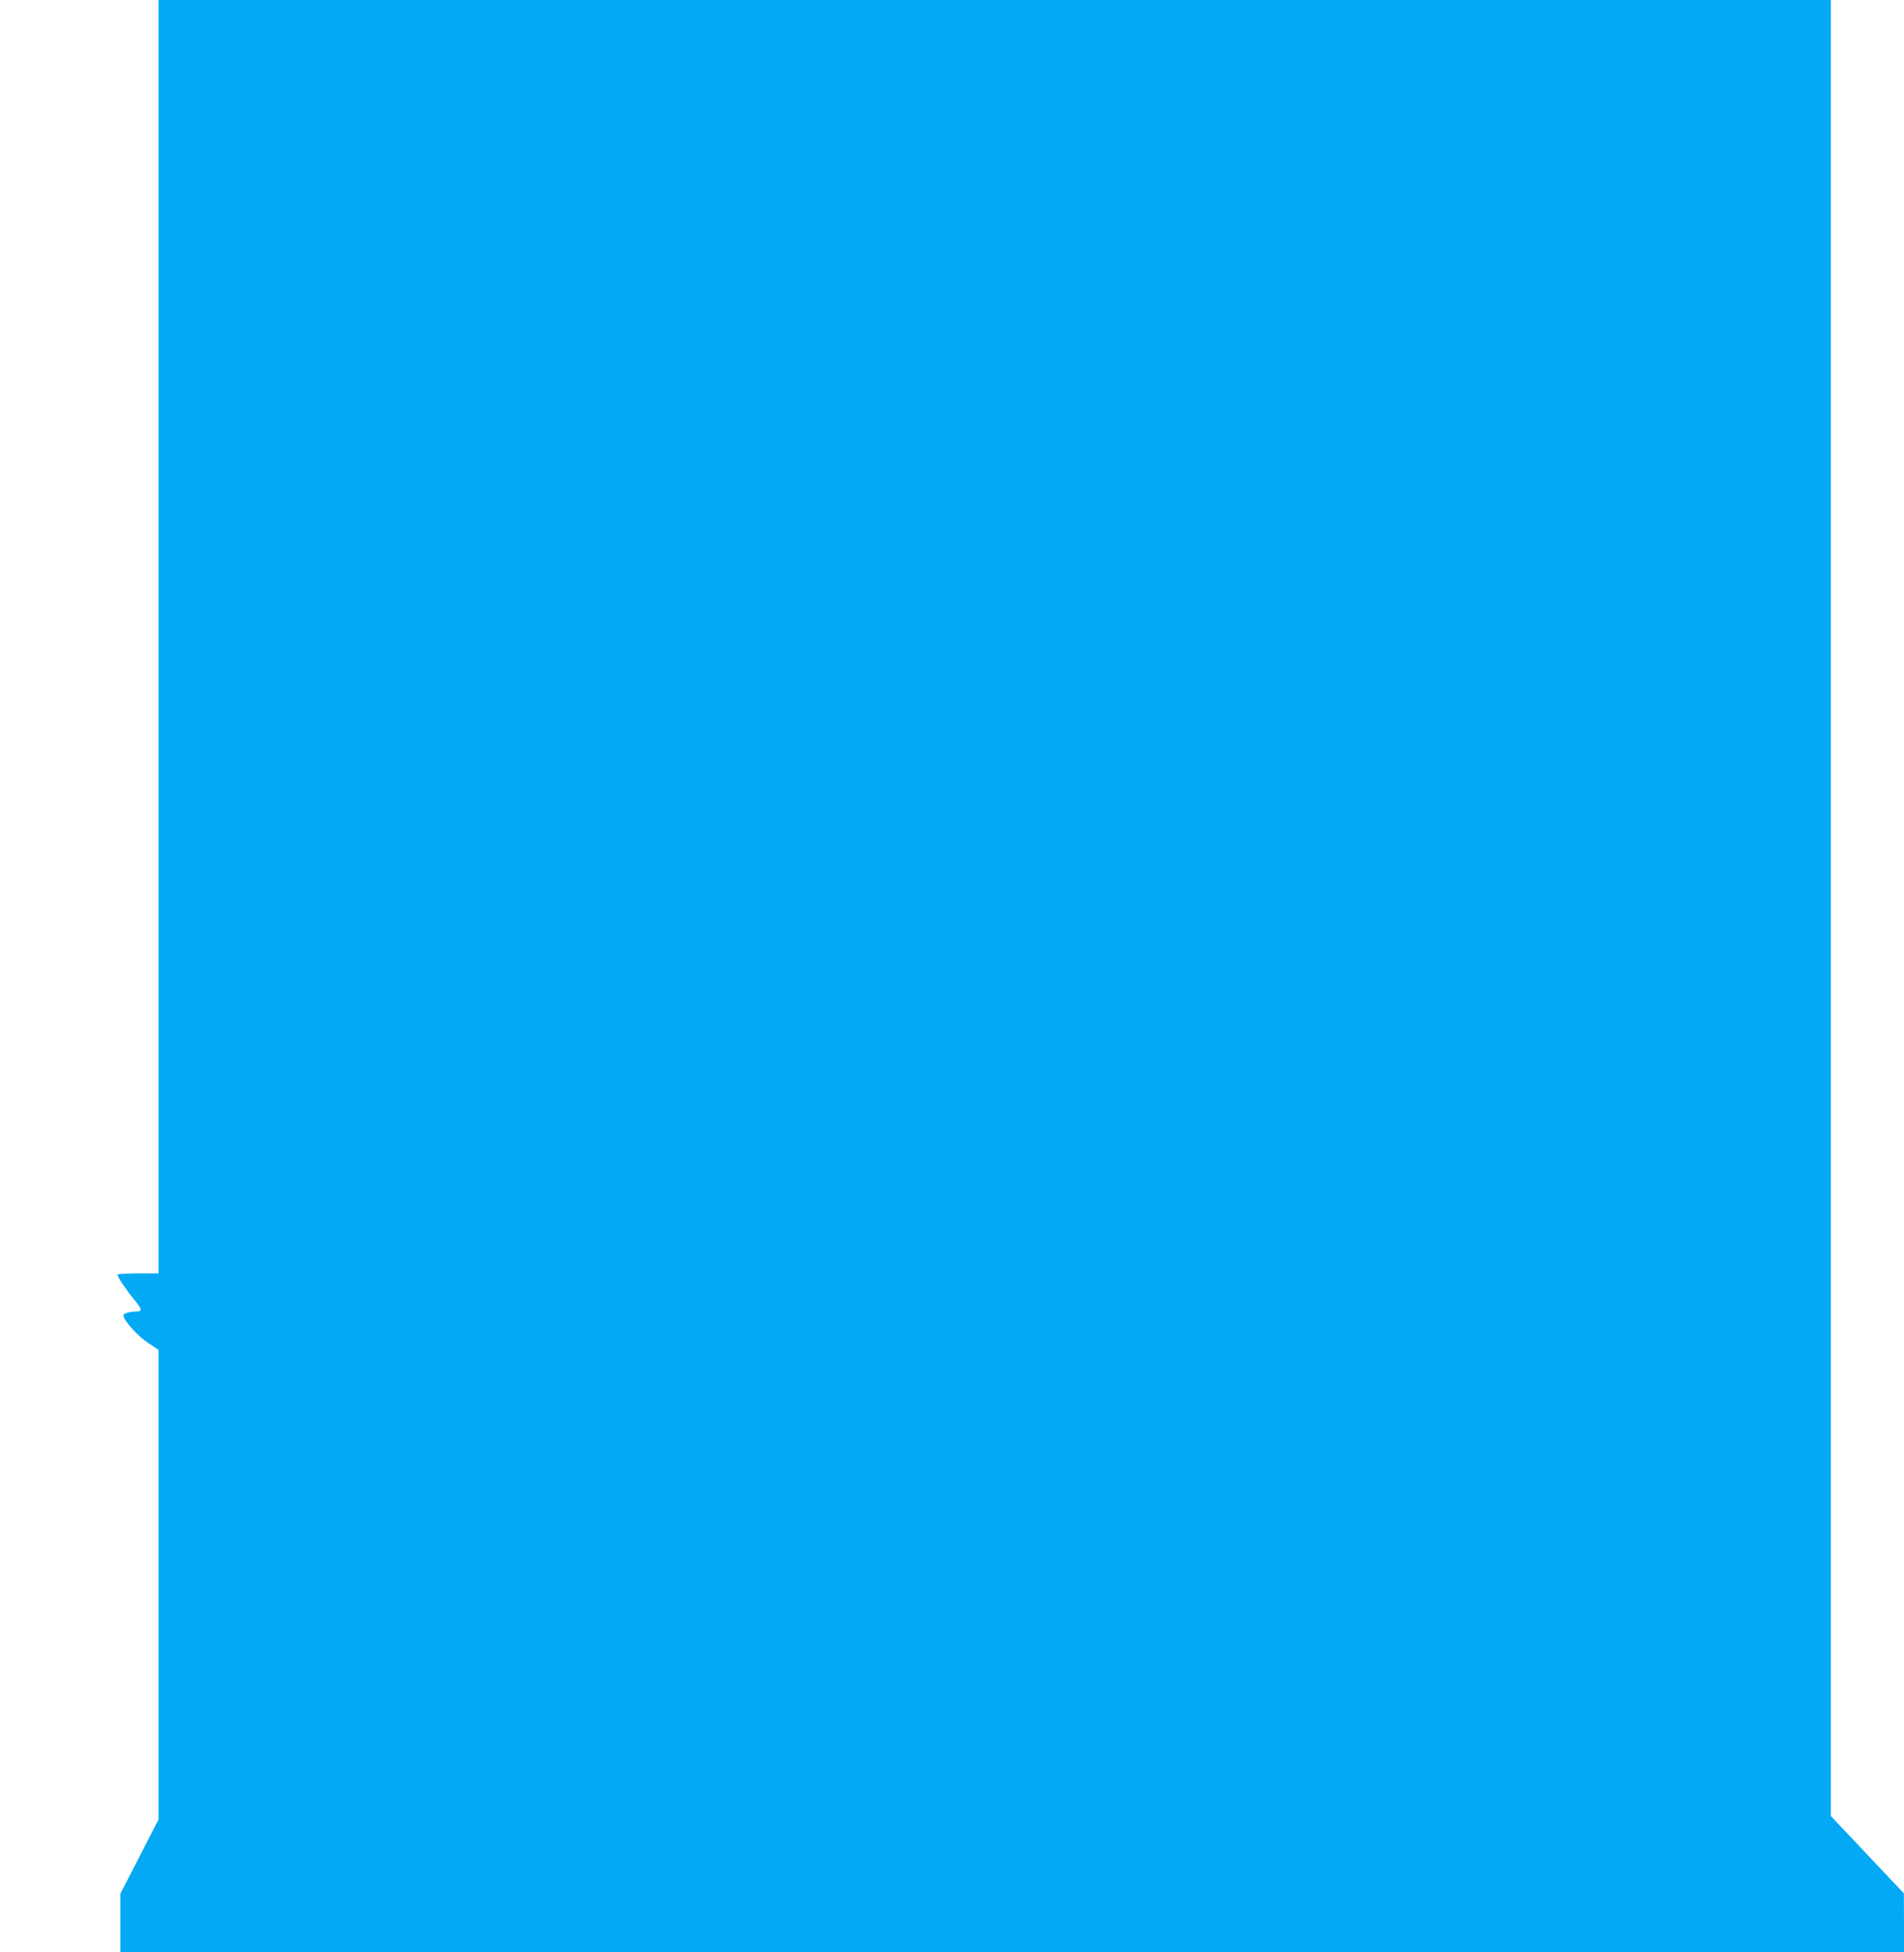
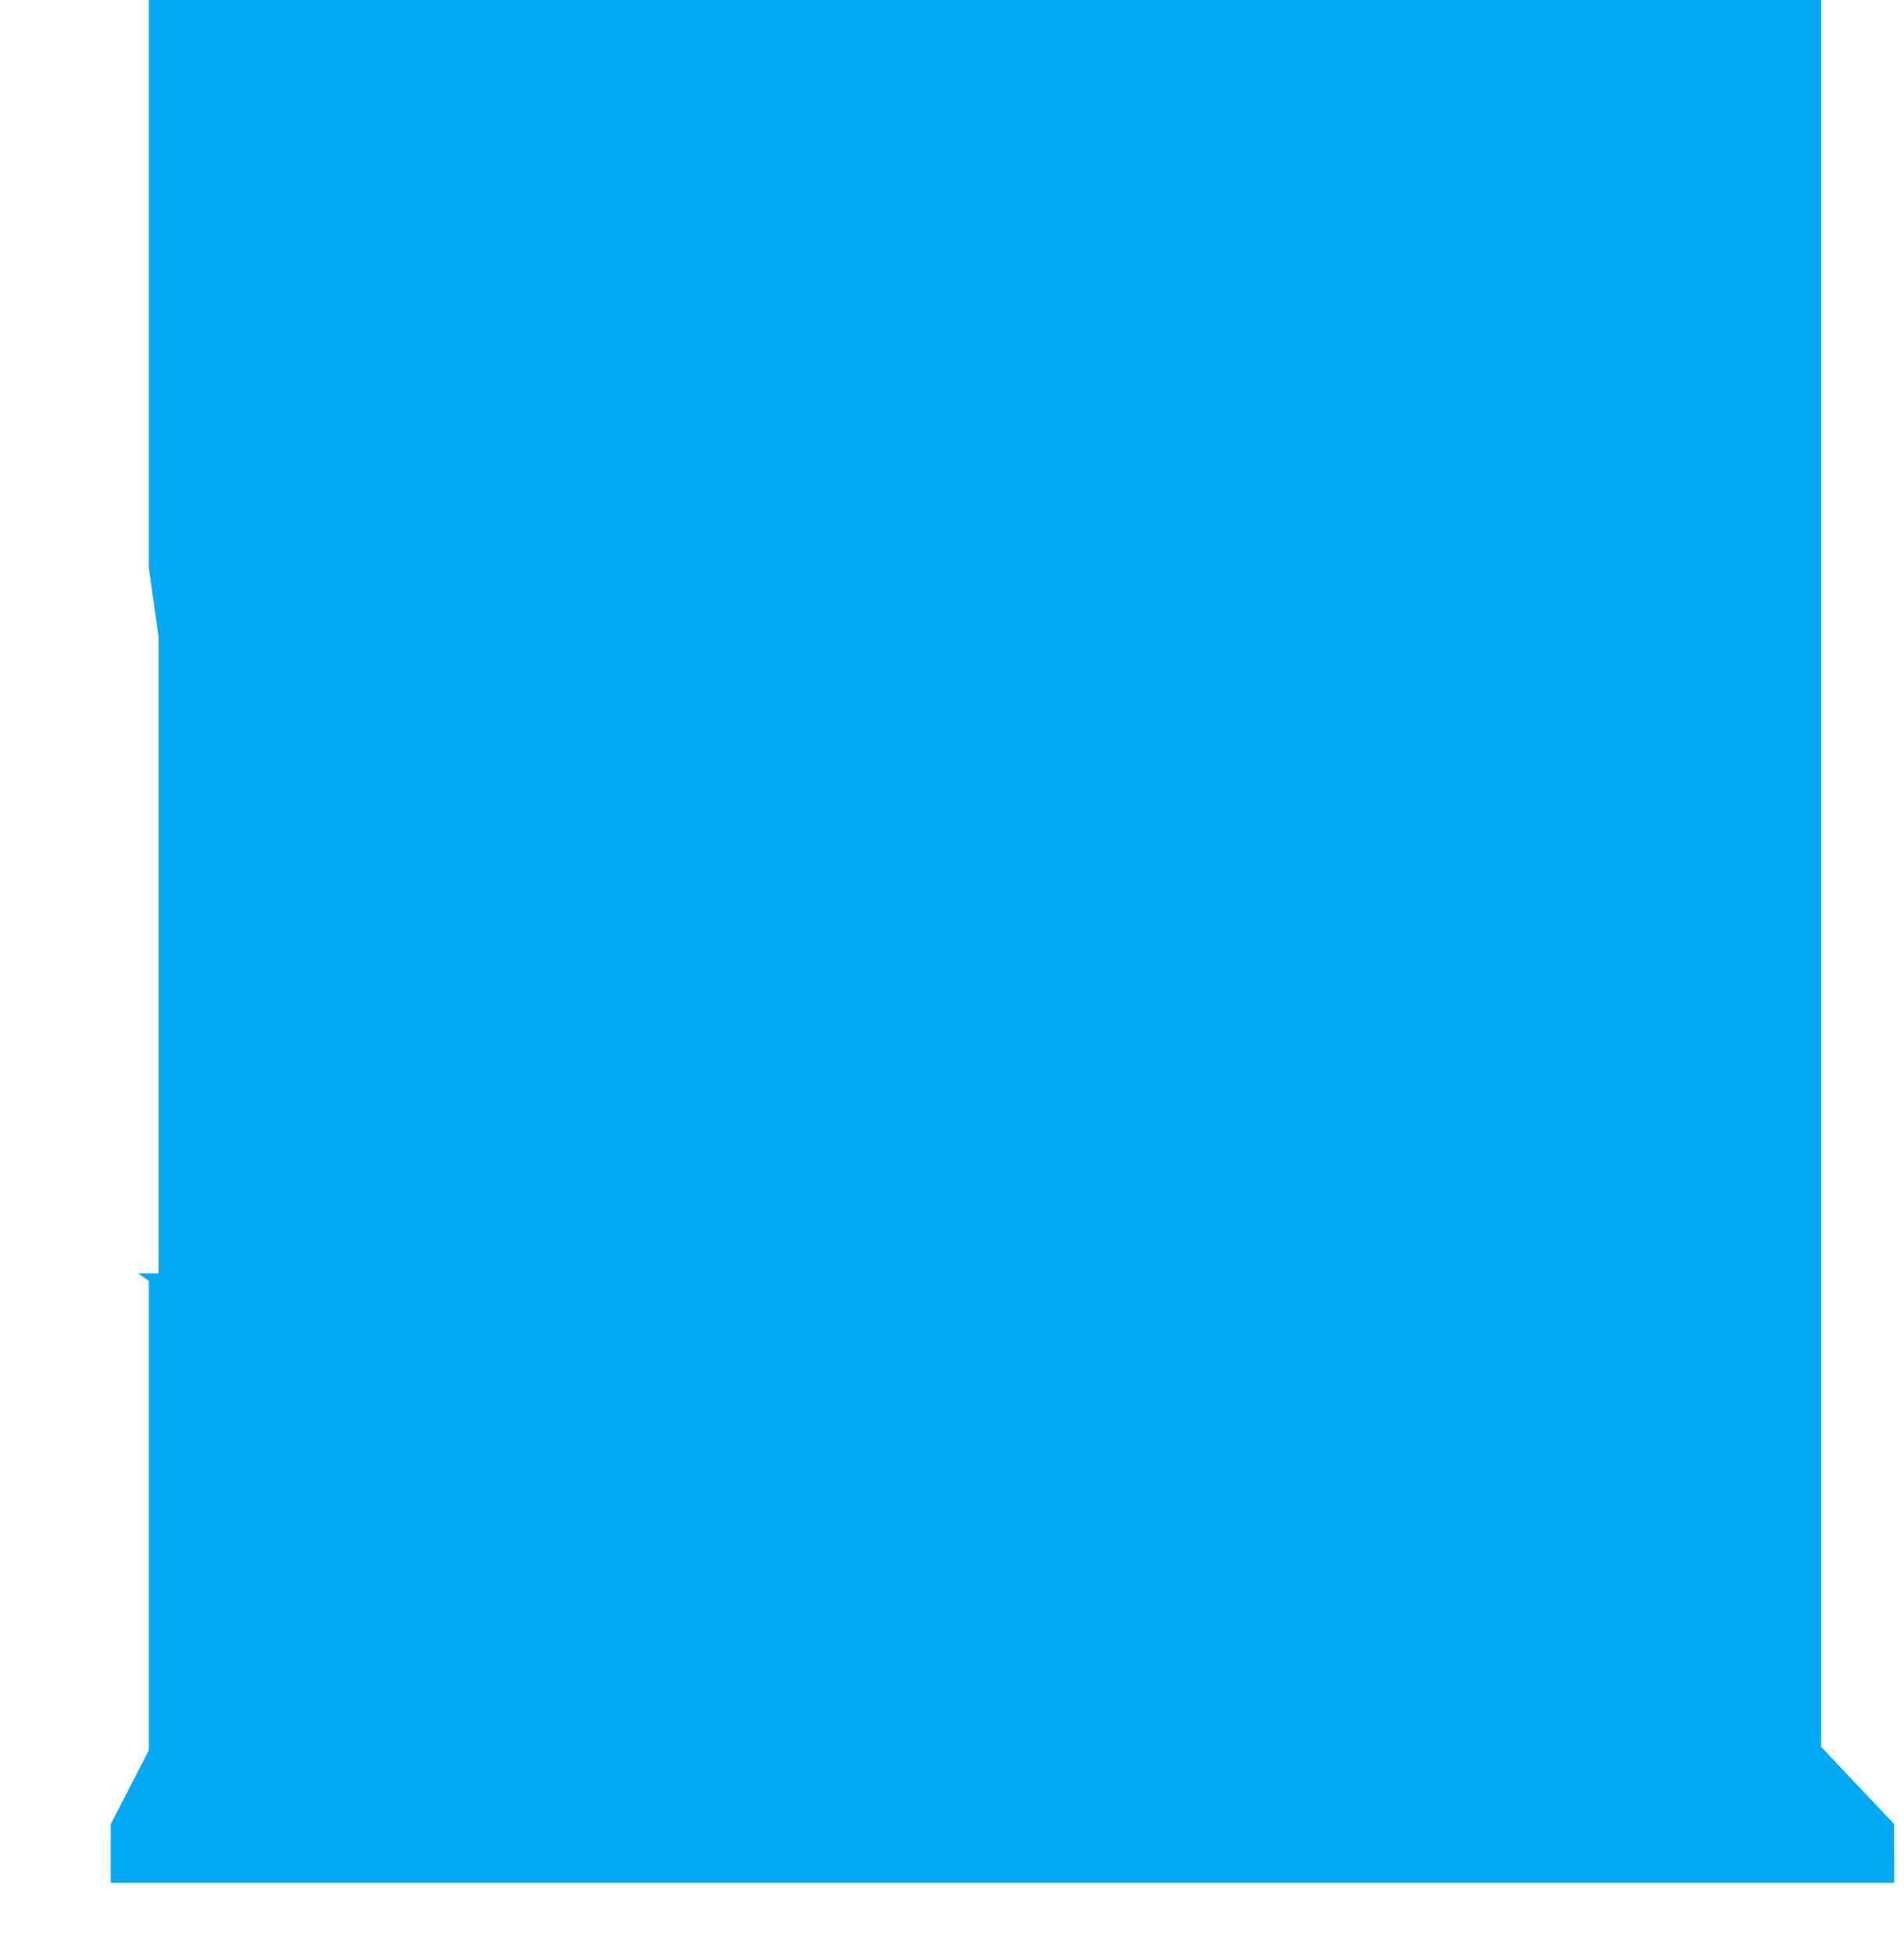
<svg xmlns="http://www.w3.org/2000/svg" version="1.0" width="1249pt" height="1280pt" viewBox="0 0 1249 1280" preserveAspectRatio="xMidYMid meet">
  <g transform="translate(0,1280) scale(0.1,-0.1)" fill="#03a9f4" stroke="none">
-     <path d="M1040 8625 l0 -4175 -135 0 c-74 0 -135 -4 -135 -8 0 -14 61 -105 111 -165 51 -61 54 -77 15 -77 -44 0 -86 -12 -86 -25 0 -32 91 -134 159 -179 l71 -48 0 -1539 0 -1540 -125 -243 -125 -243 0 -191 0 -192 5850 0 5850 0 0 193 -1 192 -239 253 -240 254 0 5954 0 5954 -5485 0 -5485 0 0 -4175z" />
+     <path d="M1040 8625 l0 -4175 -135 0 l71 -48 0 -1539 0 -1540 -125 -243 -125 -243 0 -191 0 -192 5850 0 5850 0 0 193 -1 192 -239 253 -240 254 0 5954 0 5954 -5485 0 -5485 0 0 -4175z" />
  </g>
</svg>